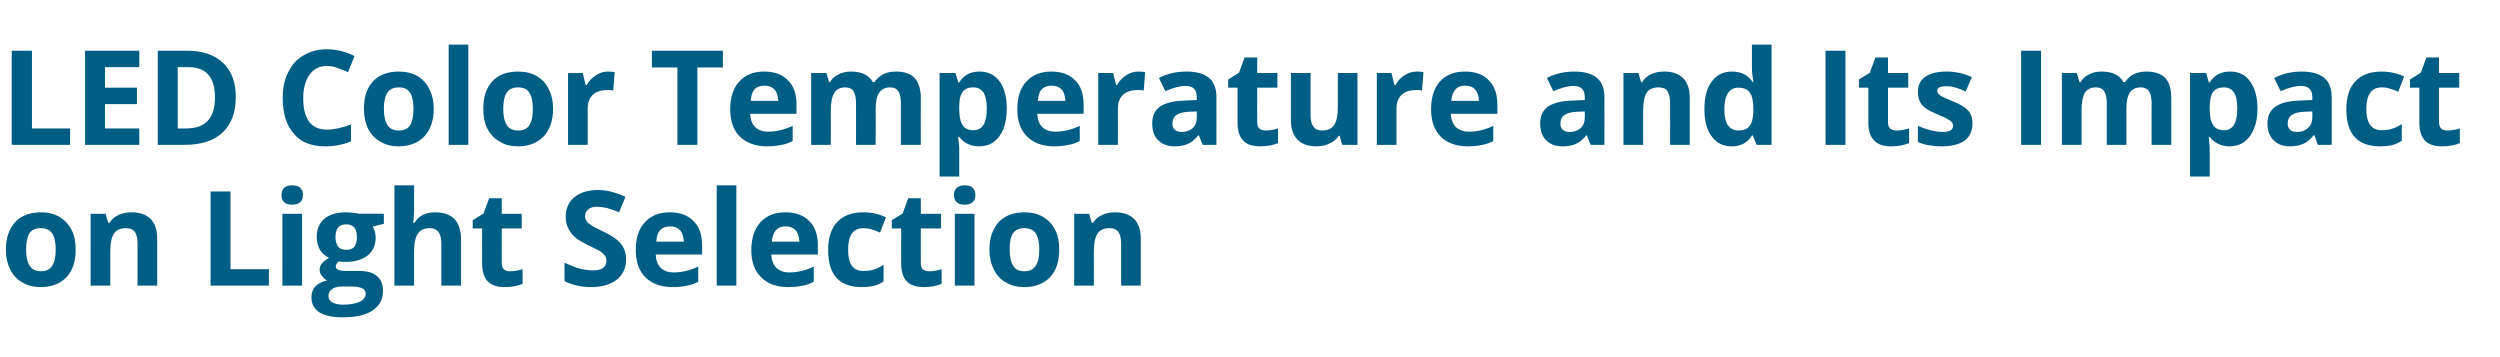
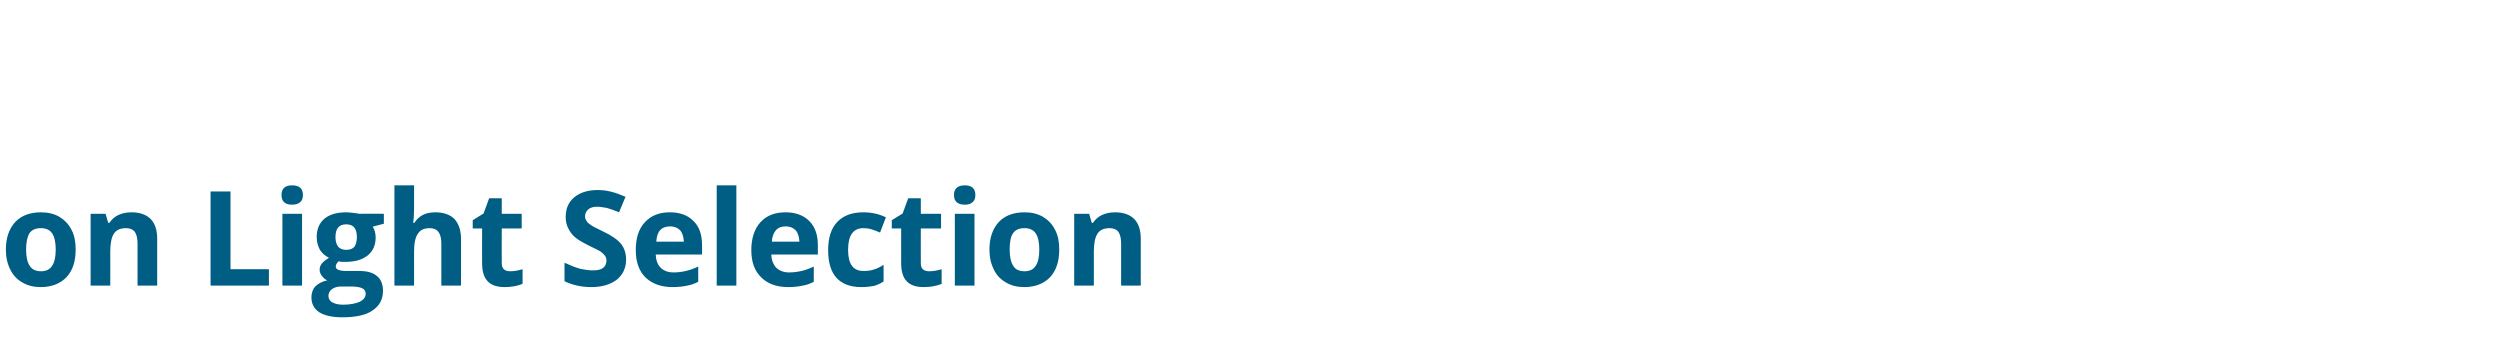
<svg xmlns="http://www.w3.org/2000/svg" version="1.1" width="852.5px" height="121.8px" viewBox="0 -15 852.5 121.8" style="top:-15px">
  <desc>LED Color Temperature and Its Impact on Light Selection</desc>
  <defs />
  <g id="Polygon32463">
    <path d="m8.9 70.1c0 2.4.4 4.3 1.2 5.5c.8 1.3 2.1 1.9 3.9 1.9c1.7 0 3-.6 3.8-1.9c.8-1.2 1.2-3 1.2-5.5c0-2.4-.4-4.3-1.2-5.5c-.8-1.2-2.1-1.8-3.9-1.8c-1.8 0-3.1.6-3.9 1.8c-.7 1.2-1.1 3.1-1.1 5.5zm16.9 0c0 4-1 7.1-3.1 9.4c-2.1 2.2-5.1 3.4-8.8 3.4c-2.4 0-4.5-.5-6.3-1.6c-1.8-1-3.2-2.5-4.1-4.4c-1-2-1.5-4.2-1.5-6.8c0-4 1.1-7.1 3.2-9.4c2.1-2.2 5-3.3 8.8-3.3c2.4 0 4.4.5 6.2 1.5c1.8 1.1 3.2 2.5 4.2 4.5c1 1.9 1.4 4.1 1.4 6.7zm27.8 12.3h-6.7V68.1c0-1.8-.3-3.1-.9-4c-.7-.9-1.7-1.3-3.1-1.3c-1.8 0-3.2.6-4 1.8c-.9 1.3-1.3 3.4-1.3 6.3c.03-.03 0 11.5 0 11.5h-6.7V57.9h5.1l.9 3.1h.4c.8-1.2 1.8-2.1 3.1-2.7c1.3-.6 2.8-.9 4.5-.9c2.8 0 5 .8 6.5 2.3c1.5 1.6 2.2 3.8 2.2 6.7v16zm18.2 0V50.3h6.8v26.5h13.1v5.6H71.8zm27.8-27.6c-2.4 0-3.6-1.1-3.6-3.3c0-2.2 1.2-3.3 3.6-3.3c2.5 0 3.7 1.1 3.7 3.3c0 1.1-.3 1.9-.9 2.4c-.6.6-1.6.9-2.8.9zm3.4 27.6h-6.7V57.9h6.7v24.5zm27.9-24.5v3.4s-3.82.96-3.8 1c.7 1.1 1 2.3 1 3.7c0 2.6-.9 4.6-2.7 6.1c-1.9 1.5-4.4 2.2-7.7 2.2c.02.02-1.2 0-1.2 0c0 0-.98-.15-1-.2c-.7.6-1 1.2-1 1.8c0 1 1.2 1.5 3.7 1.5h4.2c2.7 0 4.7.5 6.1 1.7c1.4 1.1 2.1 2.8 2.1 5.1c0 2.9-1.2 5.1-3.6 6.7c-2.3 1.6-5.8 2.3-10.3 2.3c-3.4 0-6-.6-7.8-1.7c-1.8-1.2-2.7-2.9-2.7-5.1c0-1.4.4-2.7 1.3-3.7c1-1 2.3-1.7 4.1-2.1c-.7-.3-1.3-.8-1.8-1.5c-.5-.6-.8-1.3-.8-2.1c0-.9.3-1.7.9-2.3c.5-.6 1.3-1.2 2.3-1.8c-1.3-.6-2.3-1.5-3.1-2.7c-.7-1.3-1.1-2.7-1.1-4.4c0-2.7.9-4.7 2.6-6.2c1.8-1.5 4.3-2.2 7.5-2.2c.7 0 1.5.1 2.4.2c1 .1 1.6.2 1.9.3c-.04-.03 8.5 0 8.5 0zm-18.9 28c0 .9.4 1.7 1.3 2.2c.9.5 2.1.8 3.7.8c2.4 0 4.3-.4 5.7-1c1.3-.7 2-1.6 2-2.7c0-.9-.4-1.6-1.2-1.9c-.8-.4-2.1-.6-3.7-.6h-3.5c-1.2 0-2.3.3-3.1.9c-.8.6-1.2 1.4-1.2 2.3zm6.1-24.4c-2.5 0-3.7 1.4-3.7 4.4c0 1.3.3 2.4.9 3.2c.6.7 1.5 1.1 2.8 1.1c1.3 0 2.2-.4 2.8-1.1c.5-.8.8-1.9.8-3.2c0-3-1.2-4.4-3.6-4.4zm39.1 20.9h-6.7s-.01-14.32 0-14.3c0-3.6-1.3-5.3-4-5.3c-1.8 0-3.2.6-4 1.9c-.9 1.3-1.3 3.3-1.3 6.2c.02-.03 0 11.5 0 11.5h-6.7V48.2h6.7s.02 7.01 0 7c0 .5 0 1.8-.1 3.8c-.03.03-.2 2-.2 2h.4c1.5-2.4 3.8-3.6 7.1-3.6c2.9 0 5.1.8 6.6 2.3c1.4 1.6 2.2 3.8 2.2 6.7v16zm16.8-4.9c1.2 0 2.6-.2 4.2-.7v5c-1.7.7-3.7 1.1-6.1 1.1c-2.7 0-4.7-.7-5.9-2.1c-1.2-1.3-1.8-3.3-1.8-6.1c-.03.04 0-11.8 0-11.8h-3.2v-2.8l3.7-2.3l1.9-5.2h4.3v5.3h6.8v5h-6.8s-.03 11.84 0 11.8c0 1 .2 1.7.8 2.2c.5.4 1.2.6 2.1.6zm39.5-4c0 2.9-1.1 5.2-3.2 6.9c-2.1 1.6-5 2.5-8.7 2.5c-3.4 0-6.4-.7-9.1-2v-6.3c2.2 1 4 1.7 5.5 2.1c1.5.3 2.9.5 4.1.5c1.5 0 2.7-.2 3.5-.8c.8-.6 1.2-1.4 1.2-2.6c0-.6-.2-1.2-.5-1.6c-.4-.5-.9-1-1.6-1.5c-.7-.4-2.1-1.1-4.2-2.1c-1.9-1-3.4-1.8-4.4-2.7c-1-.8-1.7-1.8-2.3-3c-.6-1.1-.9-2.4-.9-3.9c0-2.9 1-5.1 2.9-6.7c1.9-1.6 4.6-2.5 8-2.5c1.6 0 3.2.2 4.7.6c1.6.4 3.1 1 4.8 1.7l-2.2 5.3c-1.7-.7-3.1-1.2-4.2-1.5c-1.2-.2-2.3-.4-3.4-.4c-1.2 0-2.2.3-2.9.9c-.7.6-1.1 1.4-1.1 2.4c0 .6.2 1.1.5 1.5c.2.5.7.9 1.3 1.3c.6.5 2 1.2 4.3 2.3c3 1.4 5.1 2.9 6.2 4.3c1.1 1.4 1.7 3.2 1.7 5.3zm15-11.3c-1.4 0-2.6.4-3.4 1.3c-.8.9-1.2 2.2-1.3 3.9h9.4c-.1-1.7-.5-3-1.3-3.9c-.9-.9-2-1.3-3.4-1.3zm.9 20.7c-3.9 0-7-1.1-9.3-3.3c-2.2-2.2-3.3-5.3-3.3-9.3c0-4.1 1-7.3 3.1-9.5c2.1-2.3 4.9-3.4 8.5-3.4c3.5 0 6.2 1 8.1 3c2 1.9 2.9 4.7 2.9 8.2c.04-.03 0 3.2 0 3.2c0 0-15.8.02-15.8 0c.1 1.9.6 3.4 1.7 4.5c1 1 2.5 1.6 4.4 1.6c1.5 0 2.9-.2 4.2-.5c1.3-.3 2.7-.8 4.2-1.5v5.2c-1.2.6-2.5 1.1-3.8 1.3c-1.3.3-3 .5-4.9.5zm21.7-.5h-6.7V48.2h6.7v34.2zm16.8-20.2c-1.4 0-2.5.4-3.3 1.3c-.8.9-1.3 2.2-1.4 3.9h9.4c-.1-1.7-.5-3-1.3-3.9c-.9-.9-2-1.3-3.4-1.3zm.9 20.7c-3.9 0-7-1.1-9.2-3.3c-2.3-2.2-3.4-5.3-3.4-9.3c0-4.1 1.1-7.3 3.1-9.5c2.1-2.3 4.9-3.4 8.6-3.4c3.4 0 6.1 1 8.1 3c1.9 1.9 2.9 4.7 2.9 8.2c-.04-.03 0 3.2 0 3.2c0 0-15.88.02-15.9 0c.1 1.9.7 3.4 1.7 4.5c1.1 1 2.5 1.6 4.4 1.6c1.5 0 2.9-.2 4.2-.5c1.4-.3 2.7-.8 4.2-1.5v5.2c-1.2.6-2.4 1.1-3.8 1.3c-1.3.3-2.9.5-4.9.5zm25 0c-7.6 0-11.4-4.2-11.4-12.6c0-4.2 1-7.4 3.1-9.6c2.1-2.2 5-3.3 8.9-3.3c2.9 0 5.4.6 7.7 1.7l-2 5.2c-1.1-.5-2-.8-2.9-1.1c-1-.3-1.9-.4-2.8-.4c-3.5 0-5.2 2.5-5.2 7.4c0 4.8 1.7 7.2 5.2 7.2c1.3 0 2.5-.1 3.6-.5c1.1-.3 2.2-.9 3.3-1.6v5.7c-1.1.7-2.2 1.2-3.3 1.5c-1.1.2-2.5.4-4.2.4zm23.1-5.4c1.2 0 2.6-.2 4.2-.7v5c-1.7.7-3.7 1.1-6.1 1.1c-2.7 0-4.7-.7-5.9-2.1c-1.2-1.3-1.8-3.3-1.8-6.1c-.03.04 0-11.8 0-11.8h-3.2v-2.8l3.7-2.3l1.9-5.2h4.3v5.3h6.9v5H314s-.03 11.84 0 11.8c0 1 .2 1.7.8 2.2c.5.4 1.2.6 2.1.6zM329 54.8c-2.4 0-3.7-1.1-3.7-3.3c0-2.2 1.3-3.3 3.7-3.3c2.4 0 3.6 1.1 3.6 3.3c0 1.1-.3 1.9-.9 2.4c-.6.6-1.5.9-2.7.9zm3.3 27.6h-6.7V57.9h6.7v24.5zm12-12.3c0 2.4.4 4.3 1.2 5.5c.7 1.3 2 1.9 3.9 1.9c1.7 0 3-.6 3.8-1.9c.8-1.2 1.2-3 1.2-5.5c0-2.4-.4-4.3-1.2-5.5c-.8-1.2-2.1-1.8-3.9-1.8c-1.8 0-3.1.6-3.9 1.8c-.8 1.2-1.1 3.1-1.1 5.5zm16.9 0c0 4-1 7.1-3.1 9.4c-2.1 2.2-5.1 3.4-8.8 3.4c-2.4 0-4.5-.5-6.3-1.6c-1.8-1-3.2-2.5-4.1-4.4c-1-2-1.5-4.2-1.5-6.8c0-4 1.1-7.1 3.2-9.4c2.1-2.2 5-3.3 8.8-3.3c2.4 0 4.4.5 6.2 1.5c1.8 1.1 3.2 2.5 4.2 4.5c1 1.9 1.4 4.1 1.4 6.7zM389 82.4h-6.7V68.1c0-1.8-.3-3.1-.9-4c-.7-.9-1.7-1.3-3.1-1.3c-1.8 0-3.2.6-4 1.8c-.9 1.3-1.3 3.4-1.3 6.3c.03-.03 0 11.5 0 11.5h-6.7V57.9h5.1l.9 3.1h.4c.8-1.2 1.8-2.1 3.1-2.7c1.3-.6 2.8-.9 4.5-.9c2.8 0 5 .8 6.5 2.3c1.5 1.6 2.2 3.8 2.2 6.7v16z" stroke="none" fill="#005e84" />
  </g>
  <g id="Polygon32462">
-     <path d="m4 34.4V2.3h6.9v26.5h13v5.6H4zm43.5 0H29V2.3h18.5v5.6H35.8v7h10.9v5.6H35.8v8.3h11.7v5.6zm32.9-16.3c0 5.2-1.5 9.3-4.5 12.1c-3 2.8-7.4 4.2-13 4.2c-.04.03-9.1 0-9.1 0V2.3h10.1c5.2 0 9.3 1.4 12.2 4.2c2.9 2.7 4.3 6.6 4.3 11.6zM63.5 28.8c6.6 0 9.8-3.5 9.8-10.6c0-6.9-3-10.3-9.1-10.3c0-.01-3.6 0-3.6 0v20.9h2.9s0 .01 0 0zm48-21.3c-2.6 0-4.5 1-5.9 2.9c-1.4 1.9-2.2 4.6-2.2 8.1c0 7.1 2.7 10.7 8.1 10.7c2.3 0 5-.6 8.2-1.7v5.7c-2.6 1.1-5.6 1.7-8.8 1.7c-4.7 0-8.3-1.4-10.7-4.3c-2.5-2.8-3.8-6.9-3.8-12.2c0-3.3.6-6.3 1.9-8.8c1.2-2.5 2.9-4.4 5.2-5.7c2.3-1.4 5-2.1 8-2.1c3.1 0 6.3.8 9.4 2.3l-2.2 5.5c-1.2-.5-2.4-1-3.6-1.4c-1.2-.5-2.4-.7-3.6-.7zm19.4 14.6c0 2.4.4 4.3 1.2 5.5c.8 1.3 2.1 1.9 3.9 1.9c1.8 0 3.1-.6 3.9-1.9c.7-1.2 1.1-3 1.1-5.5c0-2.4-.4-4.3-1.2-5.5c-.7-1.2-2-1.8-3.8-1.8c-1.8 0-3.1.6-3.9 1.8c-.8 1.2-1.2 3.1-1.2 5.5zm17 0c0 4-1.1 7.1-3.2 9.4c-2.1 2.2-5 3.4-8.8 3.4c-2.3 0-4.4-.5-6.2-1.6c-1.8-1-3.2-2.5-4.2-4.4c-.9-2-1.4-4.2-1.4-6.8c0-4 1-7.1 3.1-9.4c2.1-2.2 5.1-3.3 8.8-3.3c2.4 0 4.5.5 6.3 1.5c1.8 1.1 3.2 2.5 4.1 4.5c1 1.9 1.5 4.1 1.5 6.7zm11.8 12.3H153V.2h6.7v34.2zm11.9-12.3c0 2.4.4 4.3 1.2 5.5c.8 1.3 2.1 1.9 3.9 1.9c1.8 0 3.1-.6 3.9-1.9c.7-1.2 1.1-3 1.1-5.5c0-2.4-.4-4.3-1.2-5.5c-.7-1.2-2-1.8-3.8-1.8c-1.8 0-3.1.6-3.9 1.8c-.8 1.2-1.2 3.1-1.2 5.5zm17 0c0 4-1.1 7.1-3.2 9.4c-2.1 2.2-5 3.4-8.8 3.4c-2.4 0-4.4-.5-6.2-1.6c-1.8-1-3.2-2.5-4.2-4.4c-1-2-1.4-4.2-1.4-6.8c0-4 1-7.1 3.1-9.4c2.1-2.2 5-3.3 8.8-3.3c2.4 0 4.5.5 6.3 1.5c1.8 1.1 3.2 2.5 4.1 4.5c1 1.9 1.5 4.1 1.5 6.7zm18.8-12.7c.9 0 1.6.1 2.2.2l-.5 6.3c-.5-.2-1.2-.2-1.9-.2c-2.2 0-3.8.5-5 1.6c-1.2 1.1-1.8 2.7-1.8 4.6c-.03.03 0 12.5 0 12.5h-6.7V9.9h5l1 4.1h.4c.7-1.4 1.8-2.5 3.1-3.3c1.2-.9 2.7-1.3 4.2-1.3zm30.4 25H231V8h-8.7V2.3h24.2v5.7h-8.7v26.4zm22.9-20.2c-1.4 0-2.6.4-3.4 1.3c-.8.9-1.2 2.2-1.3 3.9h9.4c-.1-1.7-.5-3-1.3-3.9c-.9-.9-2-1.3-3.4-1.3zm.9 20.7c-3.9 0-7-1.1-9.3-3.3c-2.2-2.2-3.3-5.3-3.3-9.3c0-4.1 1-7.3 3.1-9.5c2.1-2.3 4.9-3.4 8.5-3.4c3.5 0 6.2 1 8.1 3c2 1.9 2.9 4.7 2.9 8.2c.04-.03 0 3.2 0 3.2c0 0-15.8.02-15.8 0c.1 1.9.6 3.4 1.7 4.5c1 1 2.5 1.6 4.4 1.6c1.5 0 2.9-.2 4.2-.5c1.3-.3 2.7-.8 4.2-1.5v5.2c-1.2.6-2.5 1.1-3.8 1.3c-1.3.3-3 .5-4.9.5zm37-.5h-6.7s.03-14.32 0-14.3c0-1.8-.3-3.1-.9-4c-.5-.9-1.5-1.3-2.8-1.3c-1.7 0-2.9.6-3.7 1.9c-.8 1.2-1.2 3.3-1.2 6.2c.04-.03 0 11.5 0 11.5h-6.7V9.9h5.2l.9 3.1h.3c.7-1.1 1.6-2 2.9-2.6c1.2-.7 2.7-1 4.3-1c3.7 0 6.1 1.2 7.4 3.6h.6c.7-1.1 1.7-2 3-2.7c1.2-.6 2.7-.9 4.3-.9c2.8 0 4.9.7 6.3 2.1c1.4 1.5 2.2 3.8 2.2 6.9c-.05.01 0 16 0 16h-6.8s.03-14.32 0-14.3c0-1.8-.3-3.1-.9-4c-.6-.9-1.5-1.3-2.8-1.3c-1.6 0-2.8.6-3.6 1.7c-.9 1.2-1.3 3.1-1.3 5.6c.04 0 0 12.3 0 12.3zm35.3.5c-2.9 0-5.2-1.1-6.8-3.2h-.4c.3 2.1.4 3.3.4 3.6c-.02-.01 0 9.9 0 9.9h-6.7V9.9h5.4l1 3.2s.28-.05.3 0c1.5-2.5 3.9-3.7 6.9-3.7c2.9 0 5.2 1.1 6.9 3.4c1.6 2.2 2.4 5.3 2.4 9.3c0 2.6-.4 4.9-1.1 6.8c-.8 2-1.9 3.4-3.3 4.5c-1.4 1-3.1 1.5-5 1.5zm-2-20.1c-1.7 0-2.9.5-3.6 1.5c-.8 1-1.2 2.7-1.2 5v.8c0 2.6.4 4.5 1.2 5.6c.7 1.2 2 1.7 3.7 1.7c3 0 4.5-2.4 4.5-7.4c0-2.4-.4-4.2-1.1-5.4c-.8-1.2-1.9-1.8-3.5-1.8zm26.7-.6c-1.4 0-2.6.4-3.4 1.3c-.8.9-1.2 2.2-1.3 3.9h9.4c-.1-1.7-.5-3-1.3-3.9c-.9-.9-2-1.3-3.4-1.3zm.9 20.7c-3.9 0-7-1.1-9.2-3.3c-2.3-2.2-3.4-5.3-3.4-9.3c0-4.1 1-7.3 3.1-9.5c2.1-2.3 4.9-3.4 8.5-3.4c3.5 0 6.2 1 8.1 3c2 1.9 2.9 4.7 2.9 8.2c.04-.03 0 3.2 0 3.2c0 0-15.8.02-15.8 0c.1 1.9.6 3.4 1.7 4.5c1 1 2.5 1.6 4.4 1.6c1.5 0 2.9-.2 4.2-.5c1.3-.3 2.7-.8 4.2-1.5v5.2c-1.2.6-2.5 1.1-3.8 1.3c-1.3.3-3 .5-4.9.5zm28.8-25.5c.9 0 1.6.1 2.2.2l-.5 6.3c-.5-.2-1.2-.2-2-.2c-2.1 0-3.8.5-5 1.6c-1.2 1.1-1.8 2.7-1.8 4.6c.04.03 0 12.5 0 12.5h-6.7V9.9h5.1l1 4.1h.3c.8-1.4 1.8-2.5 3.1-3.3c1.3-.9 2.7-1.3 4.3-1.3zm21.8 25l-1.3-3.3h-.1c-1.2 1.4-2.3 2.4-3.5 2.9c-1.2.6-2.8.9-4.7.9c-2.4 0-4.2-.7-5.6-2.1c-1.3-1.3-2-3.2-2-5.7c0-2.6.9-4.5 2.7-5.8c1.9-1.2 4.6-1.9 8.3-2c-.01-.03 4.2-.2 4.2-.2c0 0 .05-1.04 0-1c0-2.5-1.2-3.8-3.8-3.8c-1.9 0-4.2.6-6.9 1.8l-2.2-4.5c2.8-1.5 5.9-2.2 9.4-2.2c3.3 0 5.8.7 7.6 2.1c1.7 1.4 2.6 3.6 2.6 6.6c.01-.04 0 16.3 0 16.3h-4.7zm-2-11.4s-2.54.14-2.5.1c-2 .1-3.4.4-4.4 1.1c-.9.6-1.4 1.6-1.4 2.9c0 1.9 1.1 2.9 3.2 2.9c1.6 0 2.8-.5 3.8-1.4c.9-.9 1.3-2 1.3-3.5c.05-.03 0-2.1 0-2.1zm23.5 6.5c1.2 0 2.6-.2 4.2-.7v5c-1.6.7-3.7 1.1-6.1 1.1c-2.7 0-4.7-.7-5.9-2.1c-1.2-1.3-1.8-3.3-1.8-6.1c-.02.04 0-11.8 0-11.8h-3.2v-2.8l3.7-2.3l1.9-5.2h4.3v5.3h6.9v5h-6.9s-.02 11.84 0 11.8c0 1 .3 1.7.8 2.2c.5.4 1.2.6 2.1.6zm26.1 4.9l-.9-3.1h-.3c-.7 1.1-1.7 2-3.1 2.6c-1.3.7-2.8 1-4.5 1c-2.9 0-5-.8-6.5-2.3c-1.5-1.6-2.2-3.8-2.2-6.7v-16h6.7s.01 14.31 0 14.3c0 1.8.3 3.1 1 4c.6.9 1.6 1.3 3 1.3c1.8 0 3.2-.6 4-1.8c.9-1.3 1.3-3.4 1.3-6.3c-.02.02 0-11.5 0-11.5h6.7v24.5h-5.2zm25.5-25c.9 0 1.6.1 2.2.2l-.5 6.3c-.5-.2-1.2-.2-1.9-.2c-2.2 0-3.8.5-5 1.6c-1.2 1.1-1.8 2.7-1.8 4.6c-.03.03 0 12.5 0 12.5h-6.7V9.9h5l1 4.1h.4c.7-1.4 1.7-2.5 3-3.3c1.3-.9 2.8-1.3 4.3-1.3zm16.4 4.8c-1.4 0-2.5.4-3.3 1.3c-.8.9-1.3 2.2-1.4 3.9h9.4c0-1.7-.5-3-1.3-3.9c-.8-.9-2-1.3-3.4-1.3zm1 20.7c-4 0-7.1-1.1-9.3-3.3c-2.2-2.2-3.3-5.3-3.3-9.3c0-4.1 1-7.3 3-9.5c2.1-2.3 4.9-3.4 8.6-3.4c3.5 0 6.2 1 8.1 3c1.9 1.9 2.9 4.7 2.9 8.2v3.2s-15.85.02-15.9 0c.1 1.9.7 3.4 1.7 4.5c1.1 1 2.6 1.6 4.5 1.6c1.5 0 2.9-.2 4.2-.5c1.3-.3 2.7-.8 4.1-1.5v5.2c-1.2.6-2.4 1.1-3.8 1.3c-1.3.3-2.9.5-4.8.5zm41.8-.5l-1.3-3.3h-.1c-1.2 1.4-2.3 2.4-3.5 2.9c-1.2.6-2.8.9-4.7.9c-2.4 0-4.2-.7-5.6-2.1c-1.3-1.3-2-3.2-2-5.7c0-2.6.9-4.5 2.7-5.8c1.9-1.2 4.6-1.9 8.3-2c-.01-.03 4.2-.2 4.2-.2c0 0 .05-1.04 0-1c0-2.5-1.2-3.8-3.8-3.8c-1.9 0-4.2.6-6.9 1.8l-2.2-4.5c2.8-1.5 5.9-2.2 9.4-2.2c3.3 0 5.8.7 7.6 2.1c1.7 1.4 2.6 3.6 2.6 6.6c.01-.04 0 16.3 0 16.3h-4.7zm-2-11.4s-2.54.14-2.5.1c-2 .1-3.4.4-4.4 1.1c-.9.6-1.4 1.6-1.4 2.9c0 1.9 1.1 2.9 3.2 2.9c1.6 0 2.8-.5 3.8-1.4c.9-.9 1.3-2 1.3-3.5c.05-.03 0-2.1 0-2.1zm35.8 11.4h-6.7s.03-14.32 0-14.3c0-1.8-.3-3.1-.9-4c-.6-.9-1.6-1.3-3-1.3c-1.9 0-3.3.6-4.1 1.8c-.8 1.3-1.2 3.4-1.2 6.3c-.04-.03 0 11.5 0 11.5h-6.7V9.9h5.1l.9 3.1h.4c.7-1.2 1.7-2.1 3-2.7c1.3-.6 2.8-.9 4.5-.9c2.9 0 5 .8 6.5 2.3c1.5 1.6 2.2 3.8 2.2 6.7c.03.01 0 16 0 16zm21.2-3.2c-1.5 2.5-3.8 3.7-6.9 3.7c-2.9 0-5.2-1.1-6.8-3.4c-1.7-2.2-2.5-5.3-2.5-9.3c0-4 .8-7.2 2.5-9.4c1.7-2.3 4-3.4 6.9-3.4c3.1 0 5.5 1.2 7.1 3.6h.2c-.3-1.8-.5-3.5-.5-4.9c.03.01 0-7.9 0-7.9h6.7v34.2H599l-1.3-3.2h-.3s.03.05 0 0zm-4.6-1.7c1.7 0 3-.5 3.8-1.5c.8-1 1.2-2.7 1.3-5v-.8c0-2.6-.4-4.5-1.2-5.6c-.8-1.2-2.2-1.7-4-1.7c-1.5 0-2.7.6-3.5 1.9c-.8 1.2-1.2 3.1-1.2 5.5c0 2.4.4 4.2 1.2 5.4c.9 1.2 2.1 1.8 3.6 1.8zm29.7 4.9V2.3h6.8v32.1h-6.8zm24.2-4.9c1.2 0 2.6-.2 4.3-.7v5c-1.7.7-3.8 1.1-6.2 1.1c-2.7 0-4.6-.7-5.8-2.1c-1.3-1.3-1.9-3.3-1.9-6.1c.02.04 0-11.8 0-11.8h-3.2v-2.8l3.7-2.3l1.9-5.2h4.3v5.3h6.9v5h-6.9s.02 11.84 0 11.8c0 1 .3 1.7.8 2.2c.6.4 1.3.6 2.1.6zm25.9-2.4c0 2.6-.9 4.5-2.6 5.8c-1.8 1.3-4.4 2-7.9 2c-1.8 0-3.3-.2-4.5-.4c-1.3-.2-2.5-.6-3.6-1.1v-5.5c1.3.6 2.7 1.1 4.2 1.5c1.6.4 3 .6 4.2.6c2.4 0 3.6-.7 3.6-2.1c0-.6-.2-1-.5-1.3c-.3-.4-.9-.7-1.6-1.1c-.8-.5-1.9-.9-3.2-1.5c-1.9-.8-3.3-1.5-4.2-2.2c-.9-.7-1.5-1.4-1.9-2.3c-.4-.9-.6-2-.6-3.2c0-2.2.8-3.9 2.5-5.1c1.7-1.2 4.1-1.8 7.2-1.8c3 0 5.9.6 8.7 1.9l-2.1 4.9c-1.2-.6-2.3-1-3.4-1.3c-1.1-.4-2.2-.5-3.3-.5c-2 0-3 .5-3 1.6c0 .6.4 1.1 1 1.5c.6.5 2 1.1 4.2 2c1.9.8 3.3 1.5 4.2 2.2c.9.6 1.6 1.4 2 2.3c.4.9.6 1.9.6 3.1zm16.6 7.3V2.3h6.8v32.1h-6.8zm35.9 0h-6.7s-.02-14.32 0-14.3c0-1.8-.3-3.1-.9-4c-.6-.9-1.5-1.3-2.8-1.3c-1.7 0-3 .6-3.8 1.9c-.7 1.2-1.1 3.3-1.1 6.2v11.5h-6.7V9.9h5.1l.9 3.1h.4c.6-1.1 1.6-2 2.8-2.6c1.3-.7 2.7-1 4.3-1c3.7 0 6.2 1.2 7.5 3.6h.6c.6-1.1 1.6-2 2.9-2.7c1.3-.6 2.7-.9 4.3-.9c2.8 0 4.9.7 6.4 2.1c1.4 1.5 2.1 3.8 2.1 6.9v16h-6.7s-.03-14.32 0-14.3c0-1.8-.3-3.1-.9-4c-.6-.9-1.5-1.3-2.8-1.3c-1.7 0-2.9.6-3.7 1.7c-.8 1.2-1.2 3.1-1.2 5.6c-.02 0 0 12.3 0 12.3zm35.2.5c-2.9 0-5.1-1.1-6.8-3.2h-.3c.2 2.1.3 3.3.3 3.6c.02-.01 0 9.9 0 9.9h-6.7V9.9h5.5l.9 3.2s.32-.05.3 0c1.6-2.5 3.9-3.7 7-3.7c2.9 0 5.2 1.1 6.8 3.4c1.6 2.2 2.5 5.3 2.5 9.3c0 2.6-.4 4.9-1.2 6.8c-.8 2-1.9 3.4-3.3 4.5c-1.4 1-3.1 1.5-5 1.5zm-2-20.1c-1.6 0-2.8.5-3.6 1.5c-.8 1-1.1 2.7-1.2 5v.8c0 2.6.4 4.5 1.2 5.6c.8 1.2 2 1.7 3.7 1.7c3 0 4.5-2.4 4.5-7.4c0-2.4-.3-4.2-1.1-5.4c-.7-1.2-1.9-1.8-3.5-1.8zm32.1 19.6l-1.2-3.3h-.2c-1.2 1.4-2.3 2.4-3.5 2.9c-1.2.6-2.8.9-4.7.9c-2.3 0-4.2-.7-5.5-2.1c-1.4-1.3-2.1-3.2-2.1-5.7c0-2.6.9-4.5 2.8-5.8c1.8-1.2 4.5-1.9 8.2-2c.01-.03 4.3-.2 4.3-.2c0 0-.03-1.04 0-1c0-2.5-1.3-3.8-3.9-3.8c-1.9 0-4.2.6-6.9 1.8l-2.2-4.5c2.8-1.5 6-2.2 9.4-2.2c3.3 0 5.8.7 7.6 2.1c1.7 1.4 2.6 3.6 2.6 6.6c.03-.04 0 16.3 0 16.3h-4.7zM788.5 23s-2.62.14-2.6.1c-2 .1-3.4.4-4.4 1.1c-.9.6-1.4 1.6-1.4 2.9c0 1.9 1.1 2.9 3.3 2.9c1.5 0 2.7-.5 3.7-1.4c.9-.9 1.4-2 1.4-3.5c-.03-.03 0-2.1 0-2.1zm23.1 11.9c-7.7 0-11.5-4.2-11.5-12.6c0-4.2 1-7.4 3.1-9.6c2.1-2.2 5.1-3.3 8.9-3.3c2.9 0 5.4.6 7.7 1.7l-2 5.2c-1-.5-2-.8-2.9-1.1c-.9-.3-1.8-.4-2.8-.4c-3.4 0-5.2 2.5-5.2 7.4c0 4.8 1.8 7.2 5.2 7.2c1.3 0 2.5-.1 3.6-.5c1.1-.3 2.2-.9 3.3-1.6v5.7c-1.1.7-2.2 1.2-3.3 1.5c-1.1.2-2.5.4-4.1.4zm23-5.4c1.2 0 2.6-.2 4.2-.7v5c-1.6.7-3.7 1.1-6.1 1.1c-2.7 0-4.7-.7-5.9-2.1c-1.2-1.3-1.8-3.3-1.8-6.1V14.9h-3.2v-2.8l3.7-2.3l1.9-5.2h4.3v5.3h6.9v5h-6.9v11.8c0 1 .3 1.7.8 2.2c.5.4 1.2.6 2.1.6z" stroke="none" fill="#005e84" />
-   </g>
+     </g>
</svg>